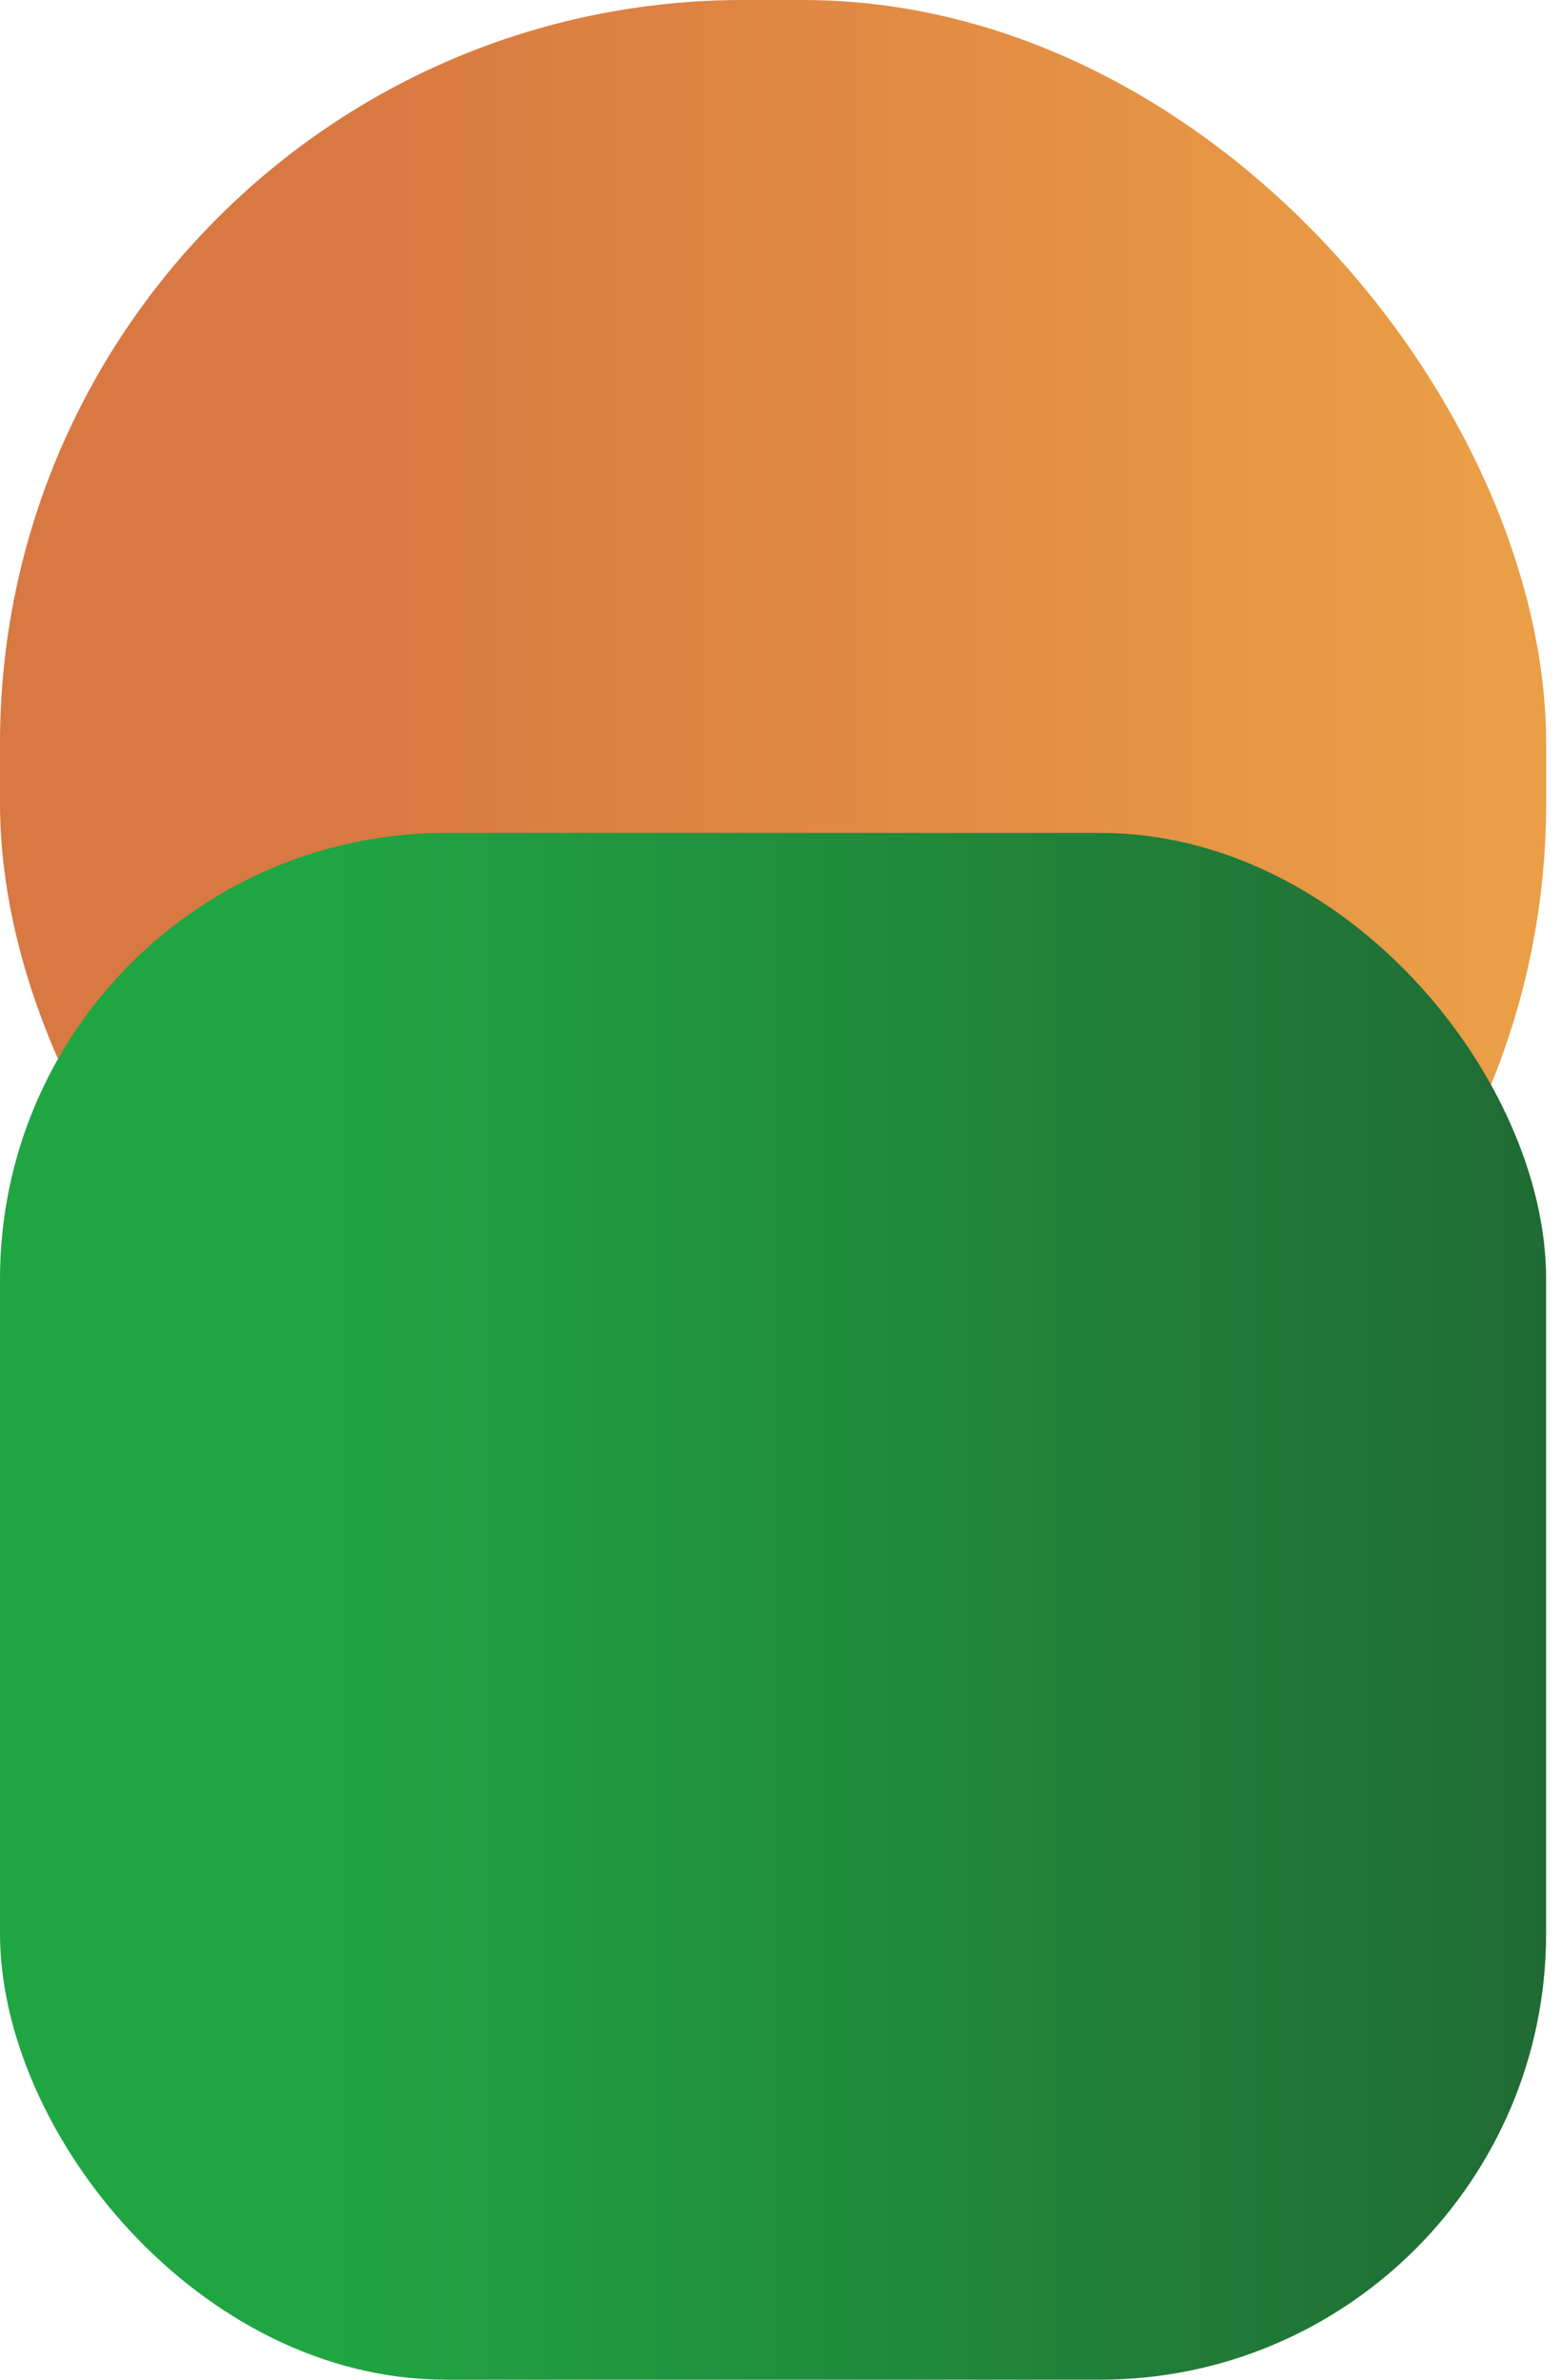
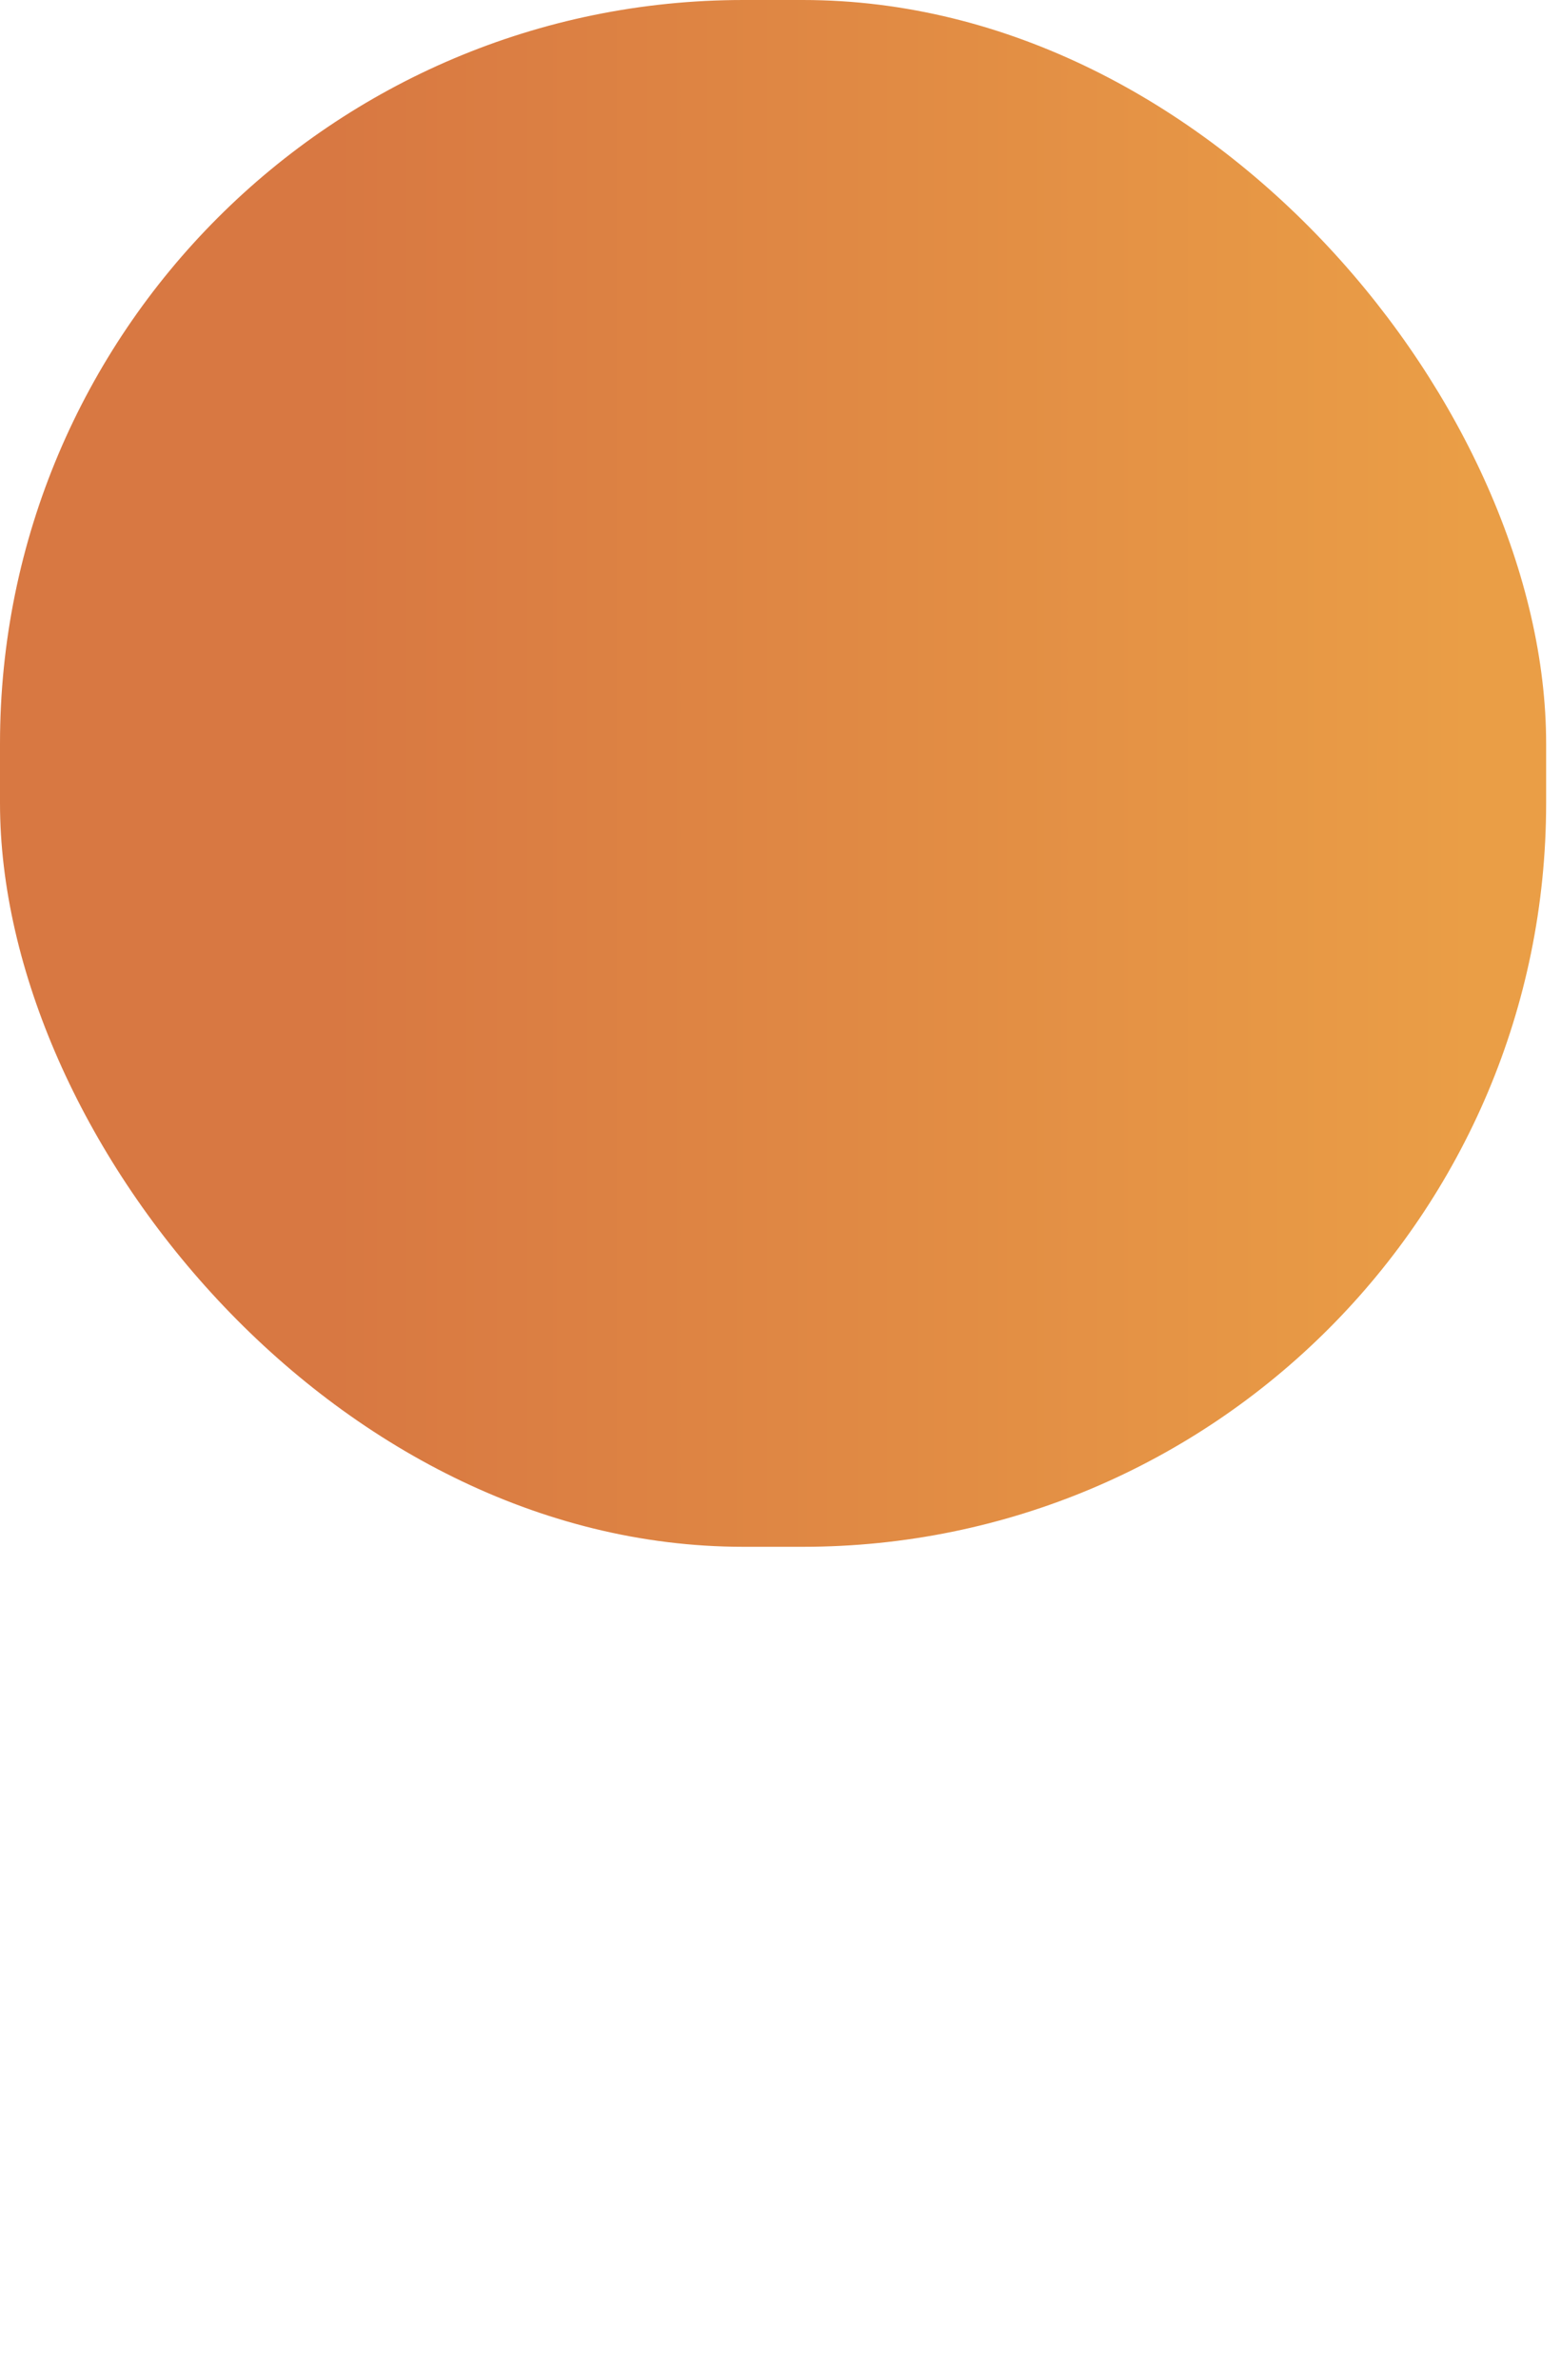
<svg xmlns="http://www.w3.org/2000/svg" width="21" height="32" viewBox="0 0 21 32" fill="none">
  <rect width="20.8" height="20.8" rx="10" fill="url(#paint0_linear_137_4483)" />
-   <rect y="11.2" width="20.8" height="20.8" rx="6" fill="url(#paint1_linear_137_4483)" />
  <defs>
    <linearGradient id="paint0_linear_137_4483" x1="0.004" y1="10.399" x2="20.8" y2="10.399" gradientUnits="userSpaceOnUse">
      <stop offset="0.214" stop-color="#D87842" />
      <stop offset="0.953" stop-color="#EA9E46" />
    </linearGradient>
    <linearGradient id="paint1_linear_137_4483" x1="0.004" y1="21.599" x2="20.8" y2="21.599" gradientUnits="userSpaceOnUse">
      <stop offset="0.214" stop-color="#20A543" />
      <stop offset="1" stop-color="#206B34" />
    </linearGradient>
  </defs>
</svg>